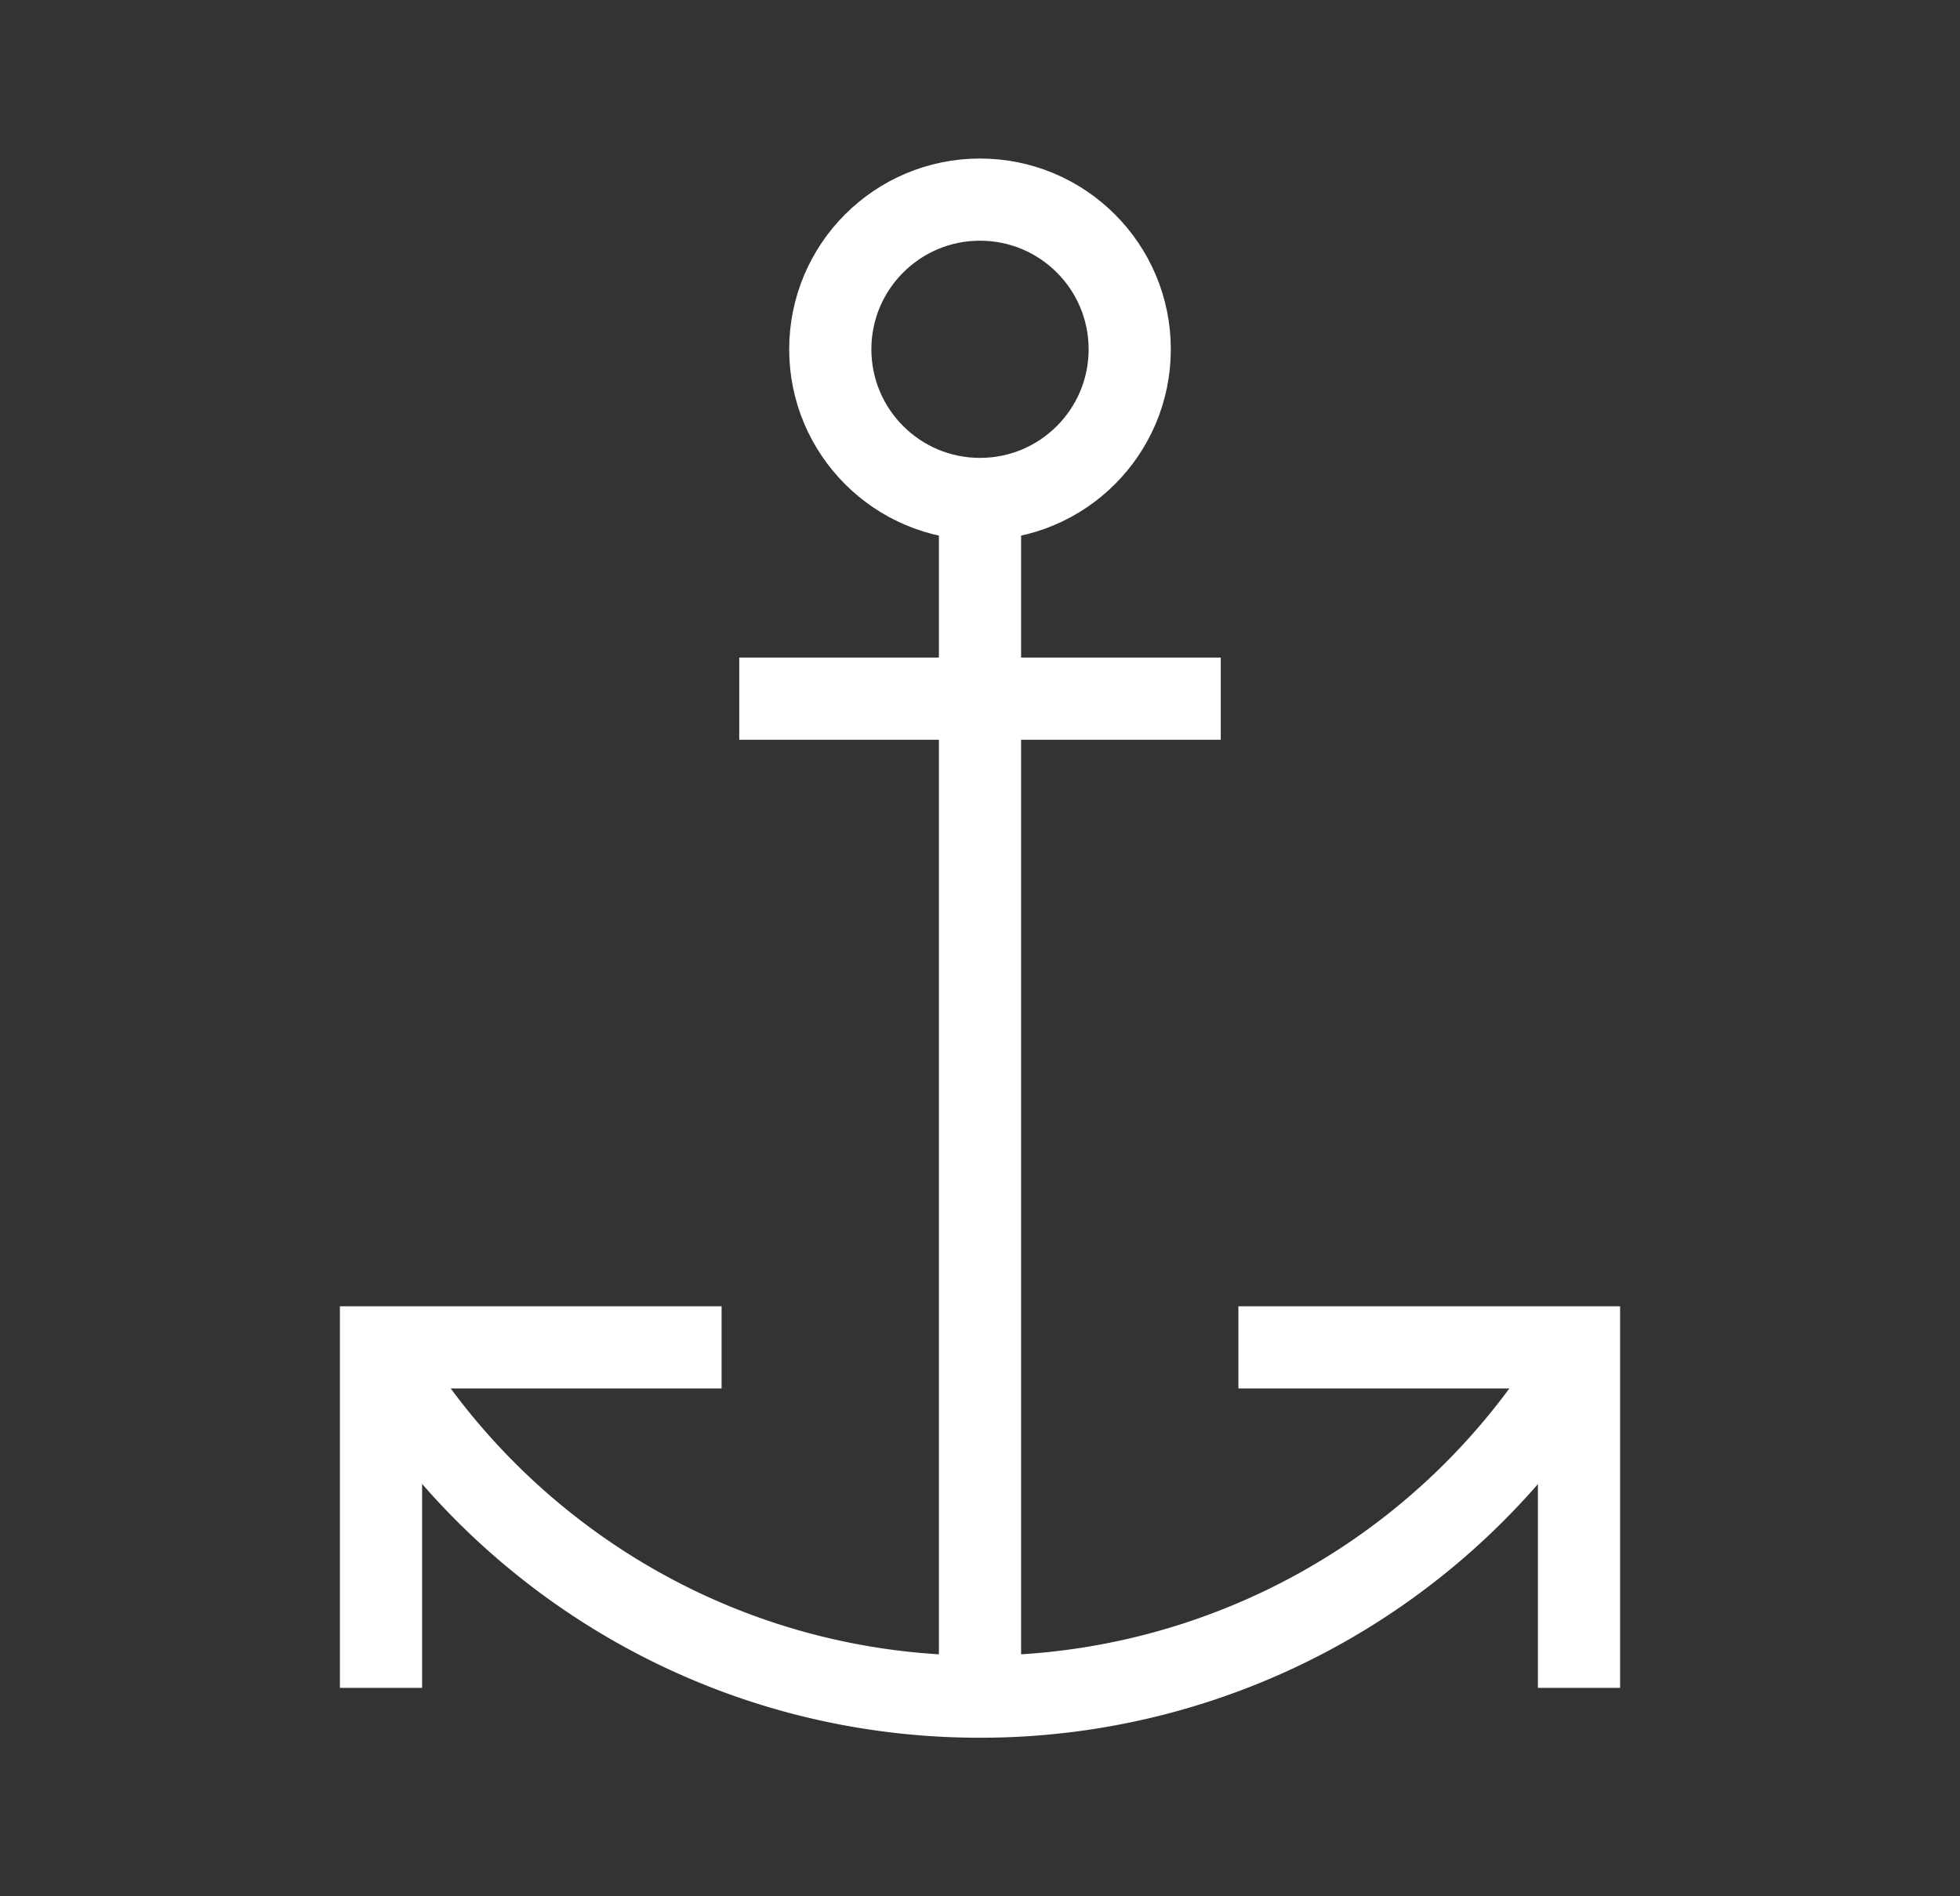
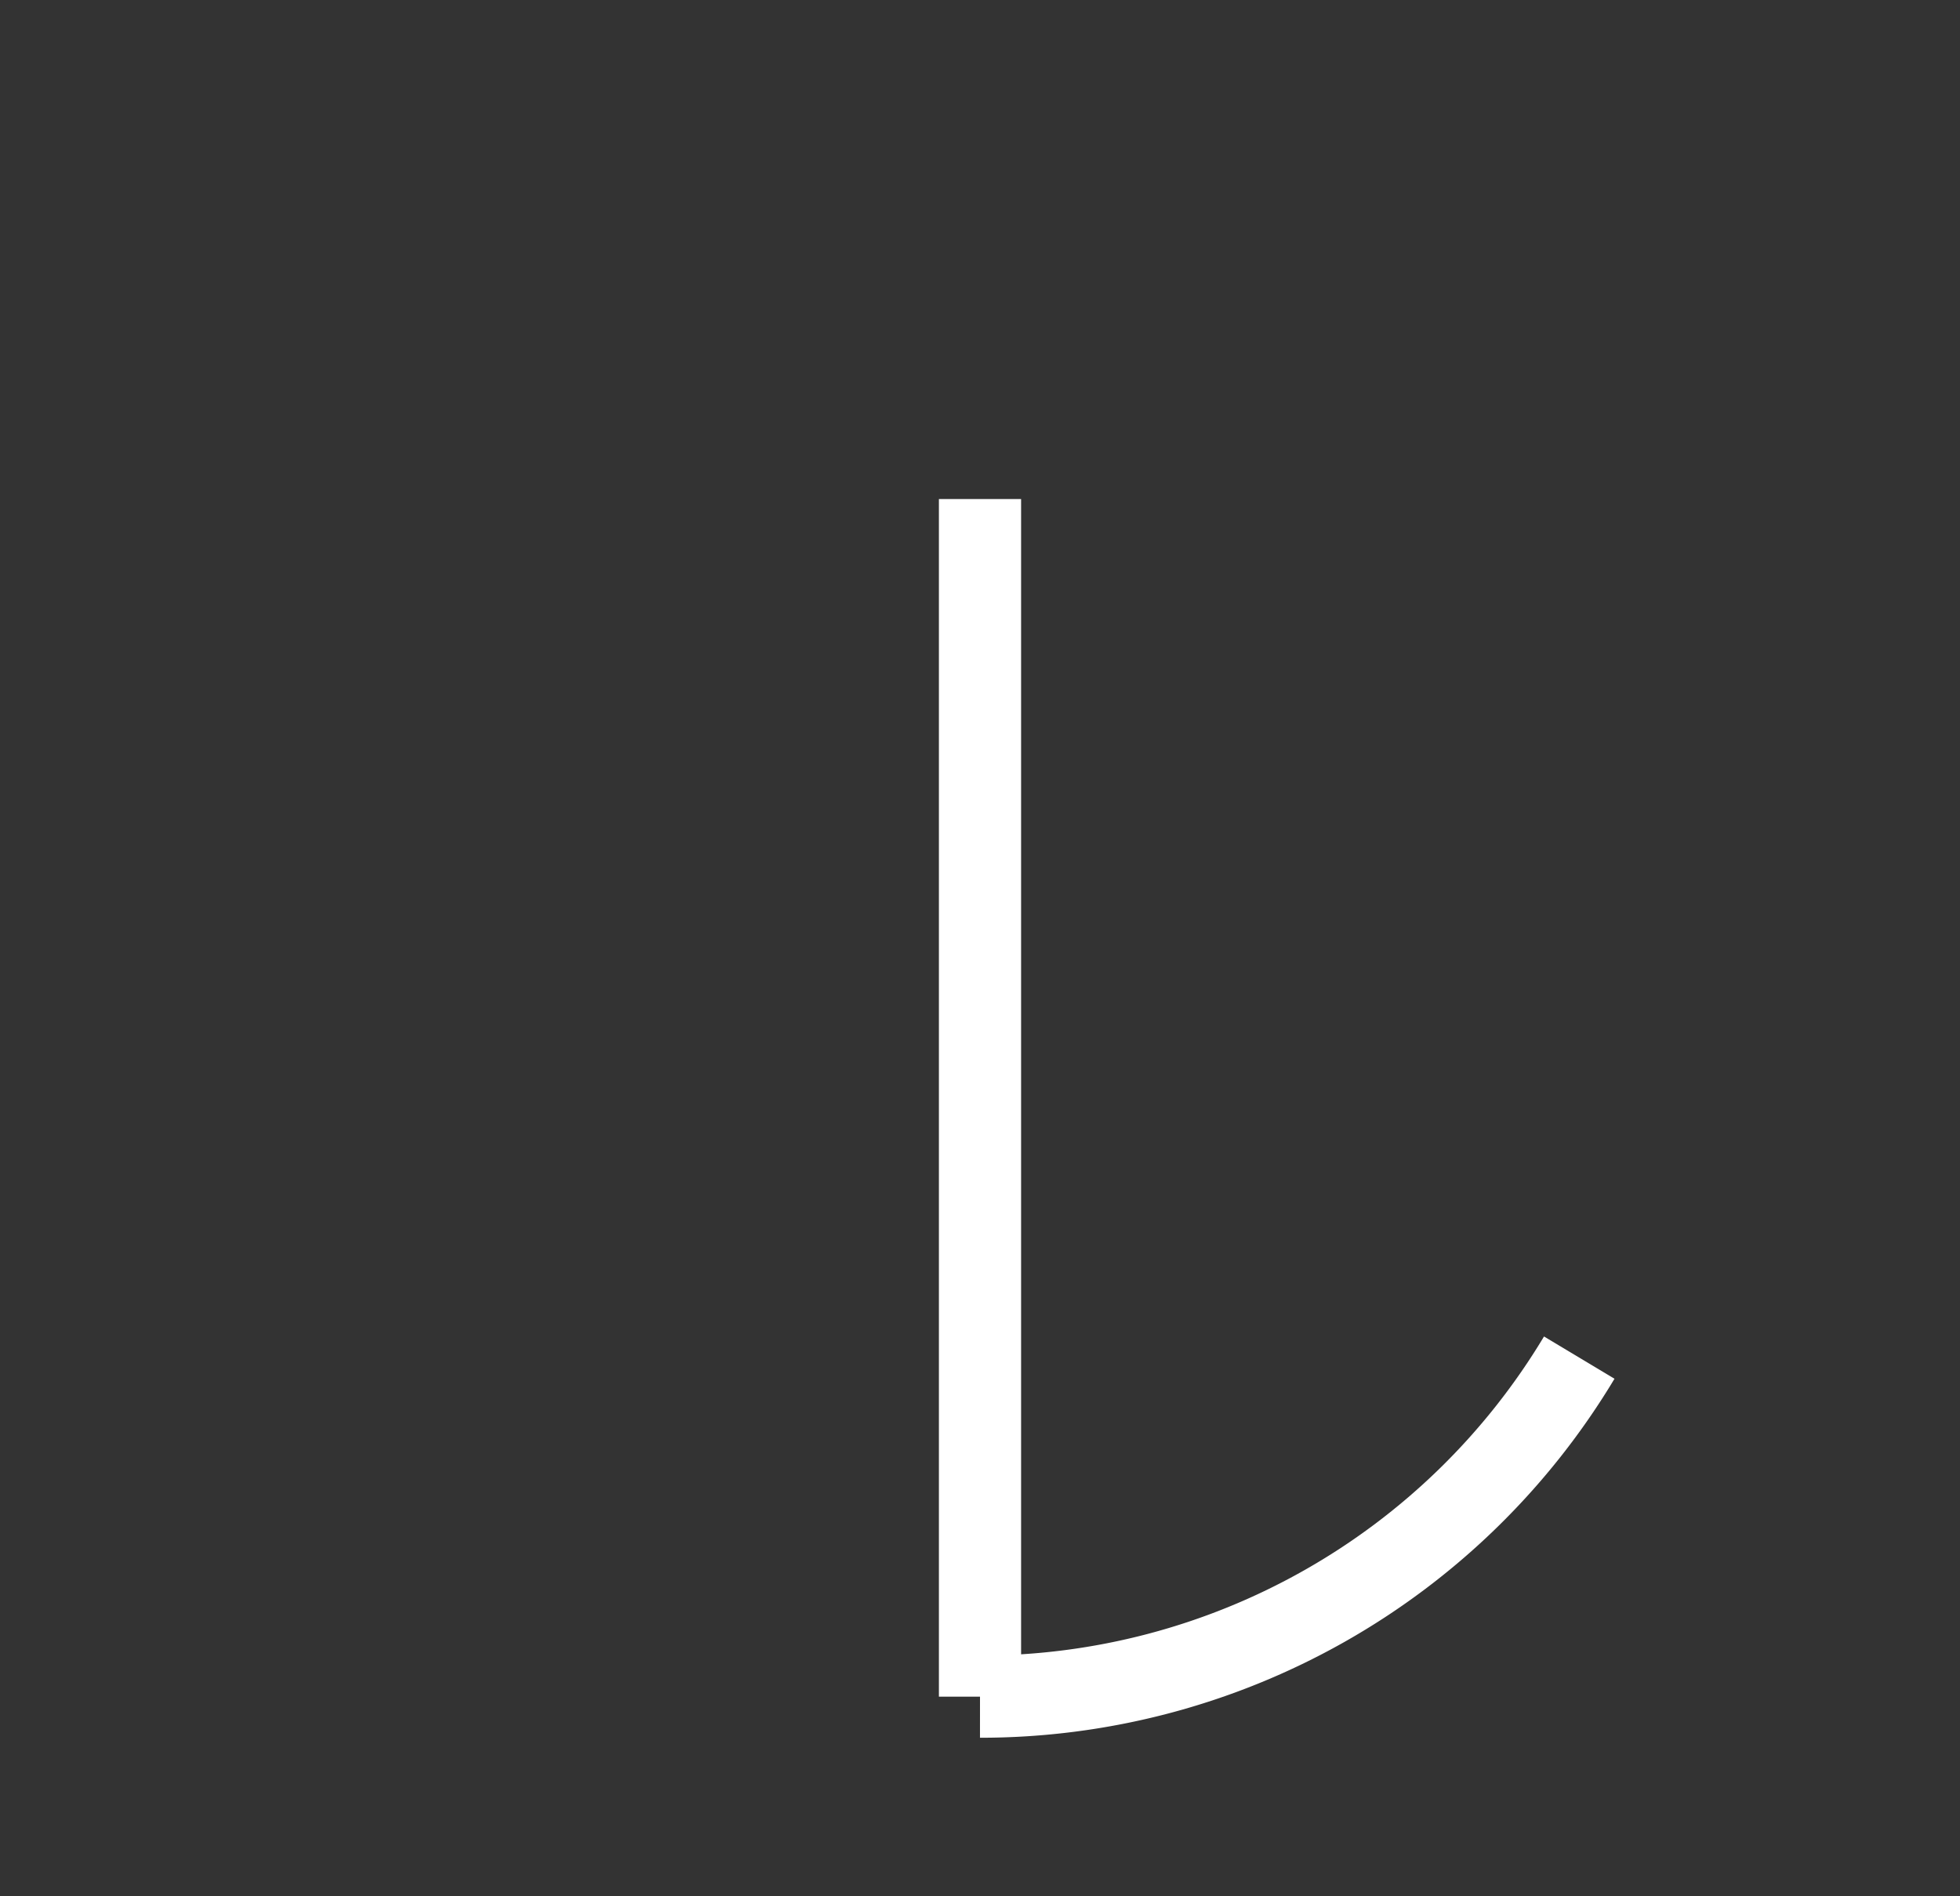
<svg xmlns="http://www.w3.org/2000/svg" width="31" height="30" viewBox="0 0 31 30">
  <rect x="0" y="0" width="31" height="30" fill="#333333" stroke="none" />
  <g transform="translate(.5)" stroke="#FFF" stroke-width="1.3" fill="none" fill-rule="evenodd">
    <path d="M15 7.895v18.947" />
-     <circle stroke-linecap="square" cx="15" cy="5.526" r="2.368" />
-     <path stroke-linecap="square" d="M11.842 11.053h6.316" />
-     <path d="M24.478 21.478A11.045 11.045 0 0 1 15 26.842c-4.02 0-7.537-2.145-9.471-5.353" />
-     <path stroke-linecap="square" d="M19.737 21.316h4.737v4.737M10.263 21.316H5.526v4.737" />
+     <path d="M24.478 21.478A11.045 11.045 0 0 1 15 26.842" />
  </g>
</svg>